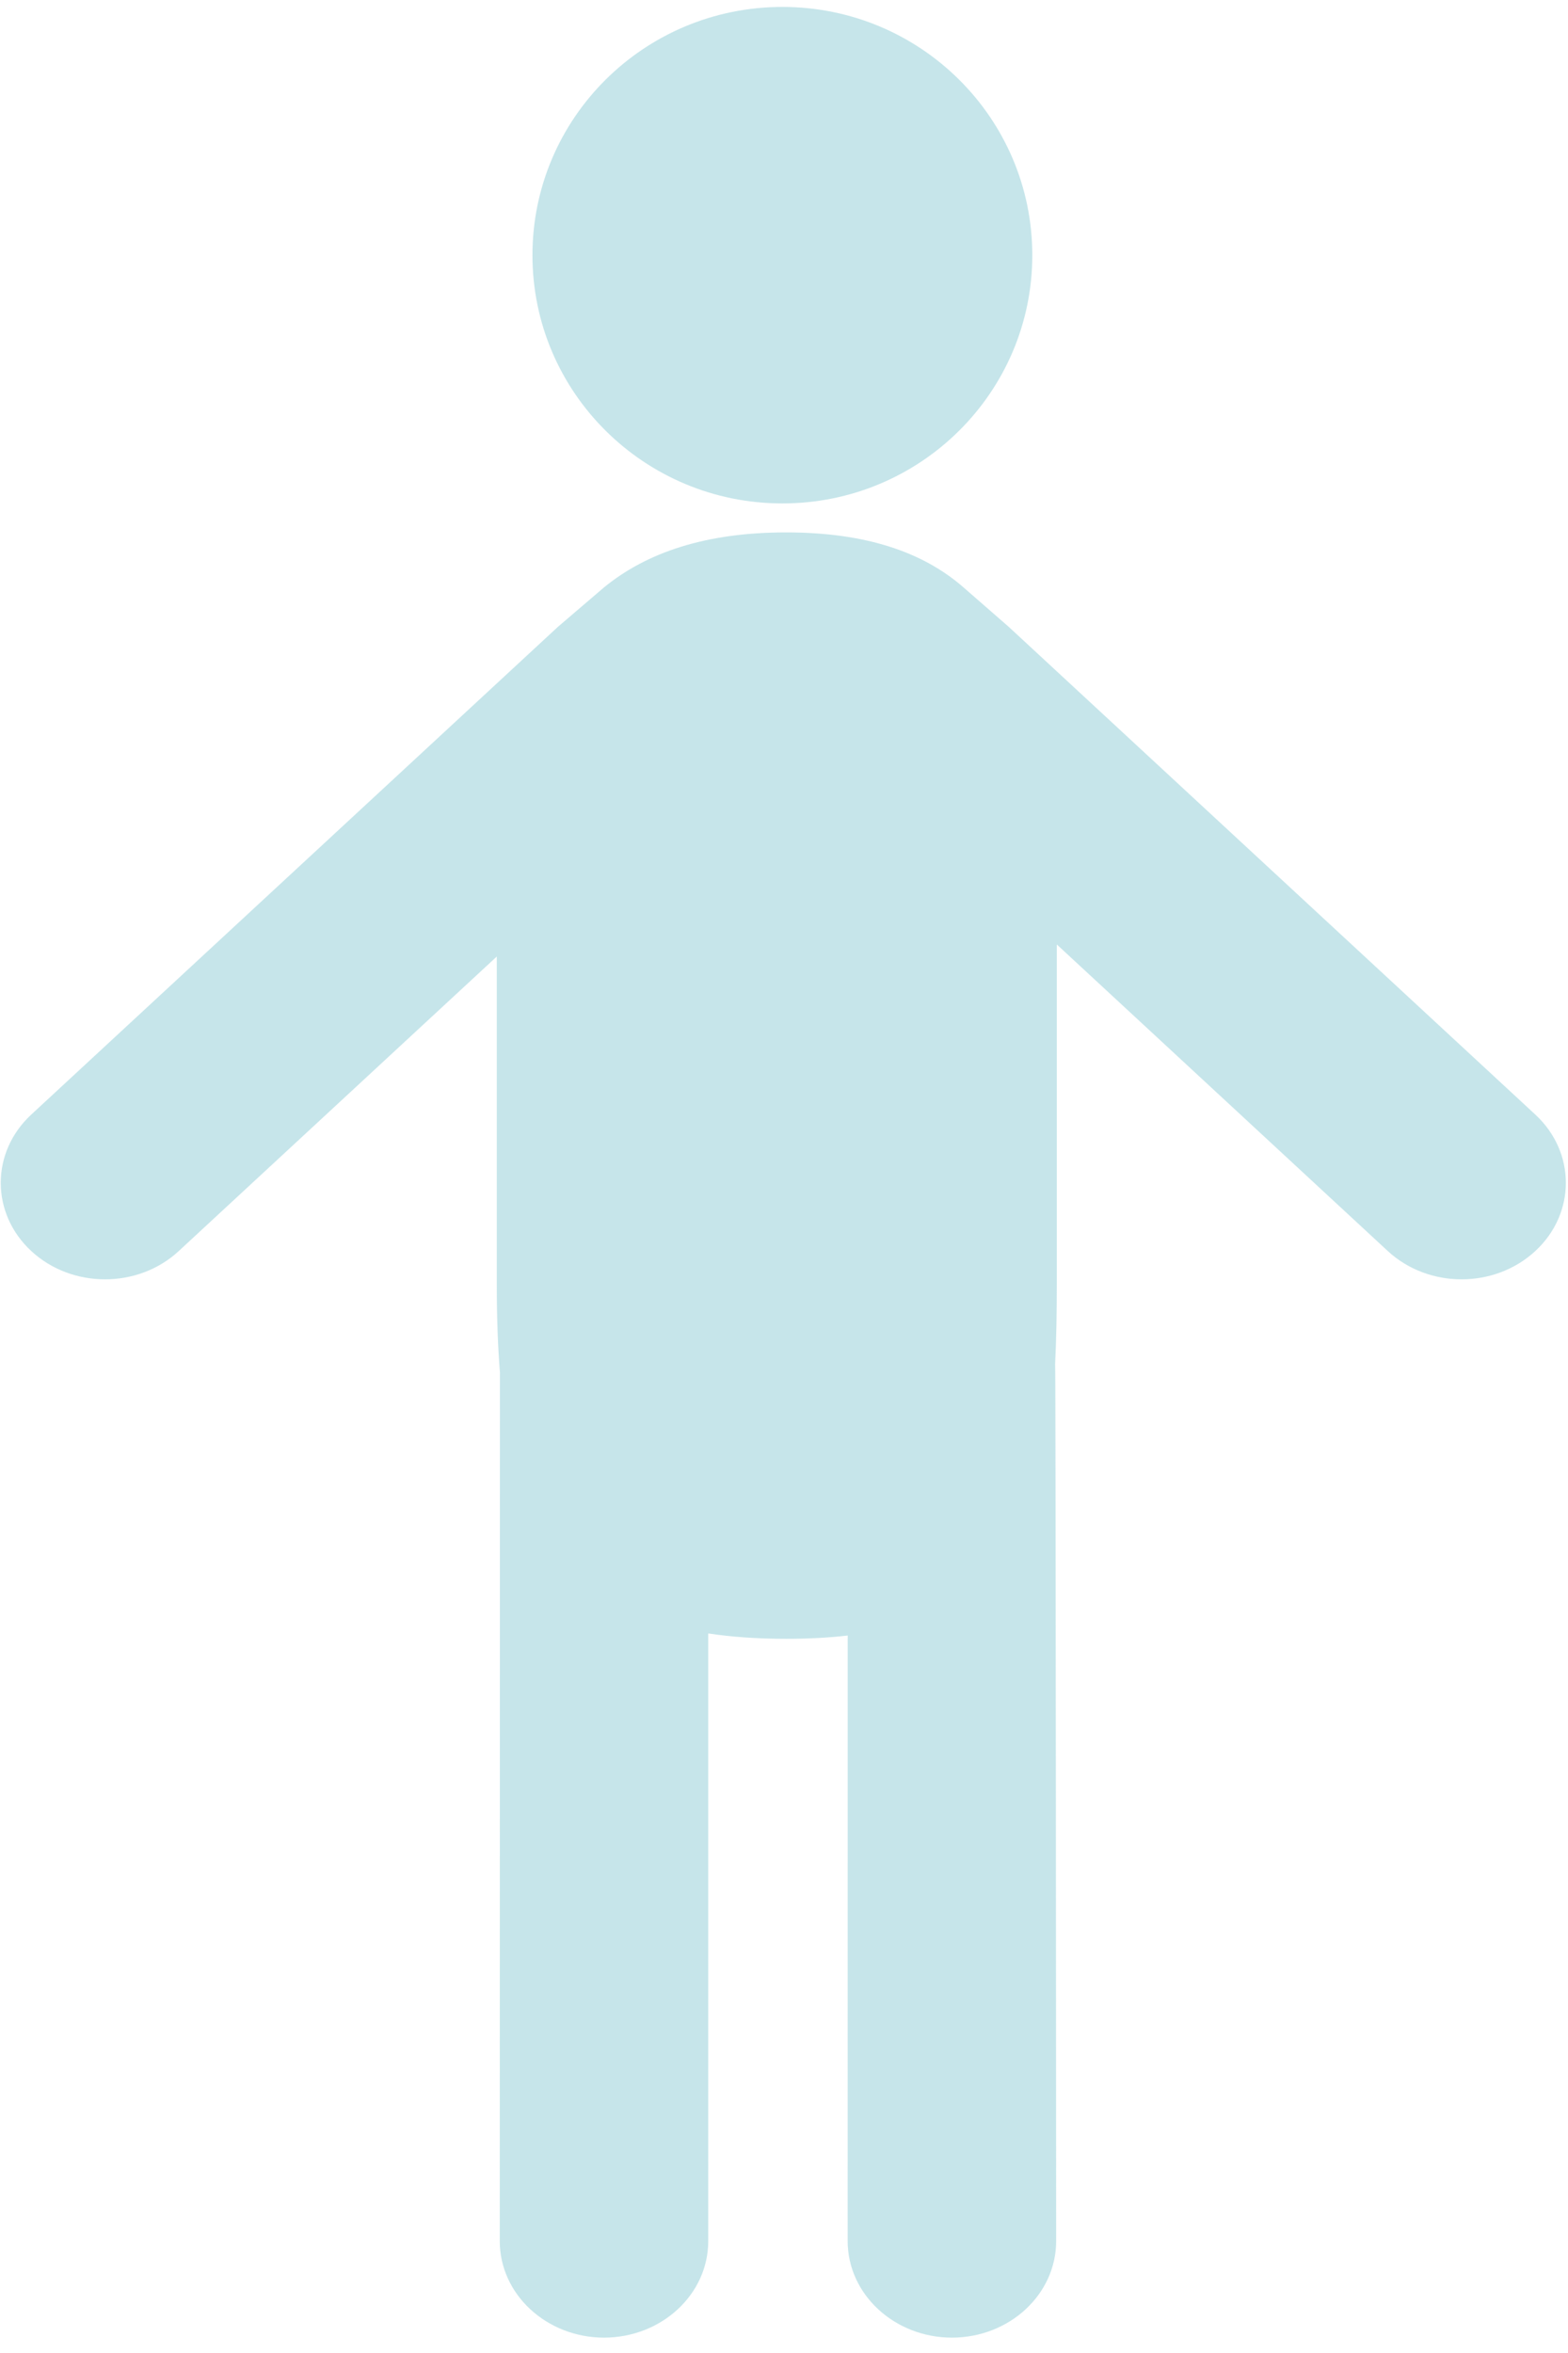
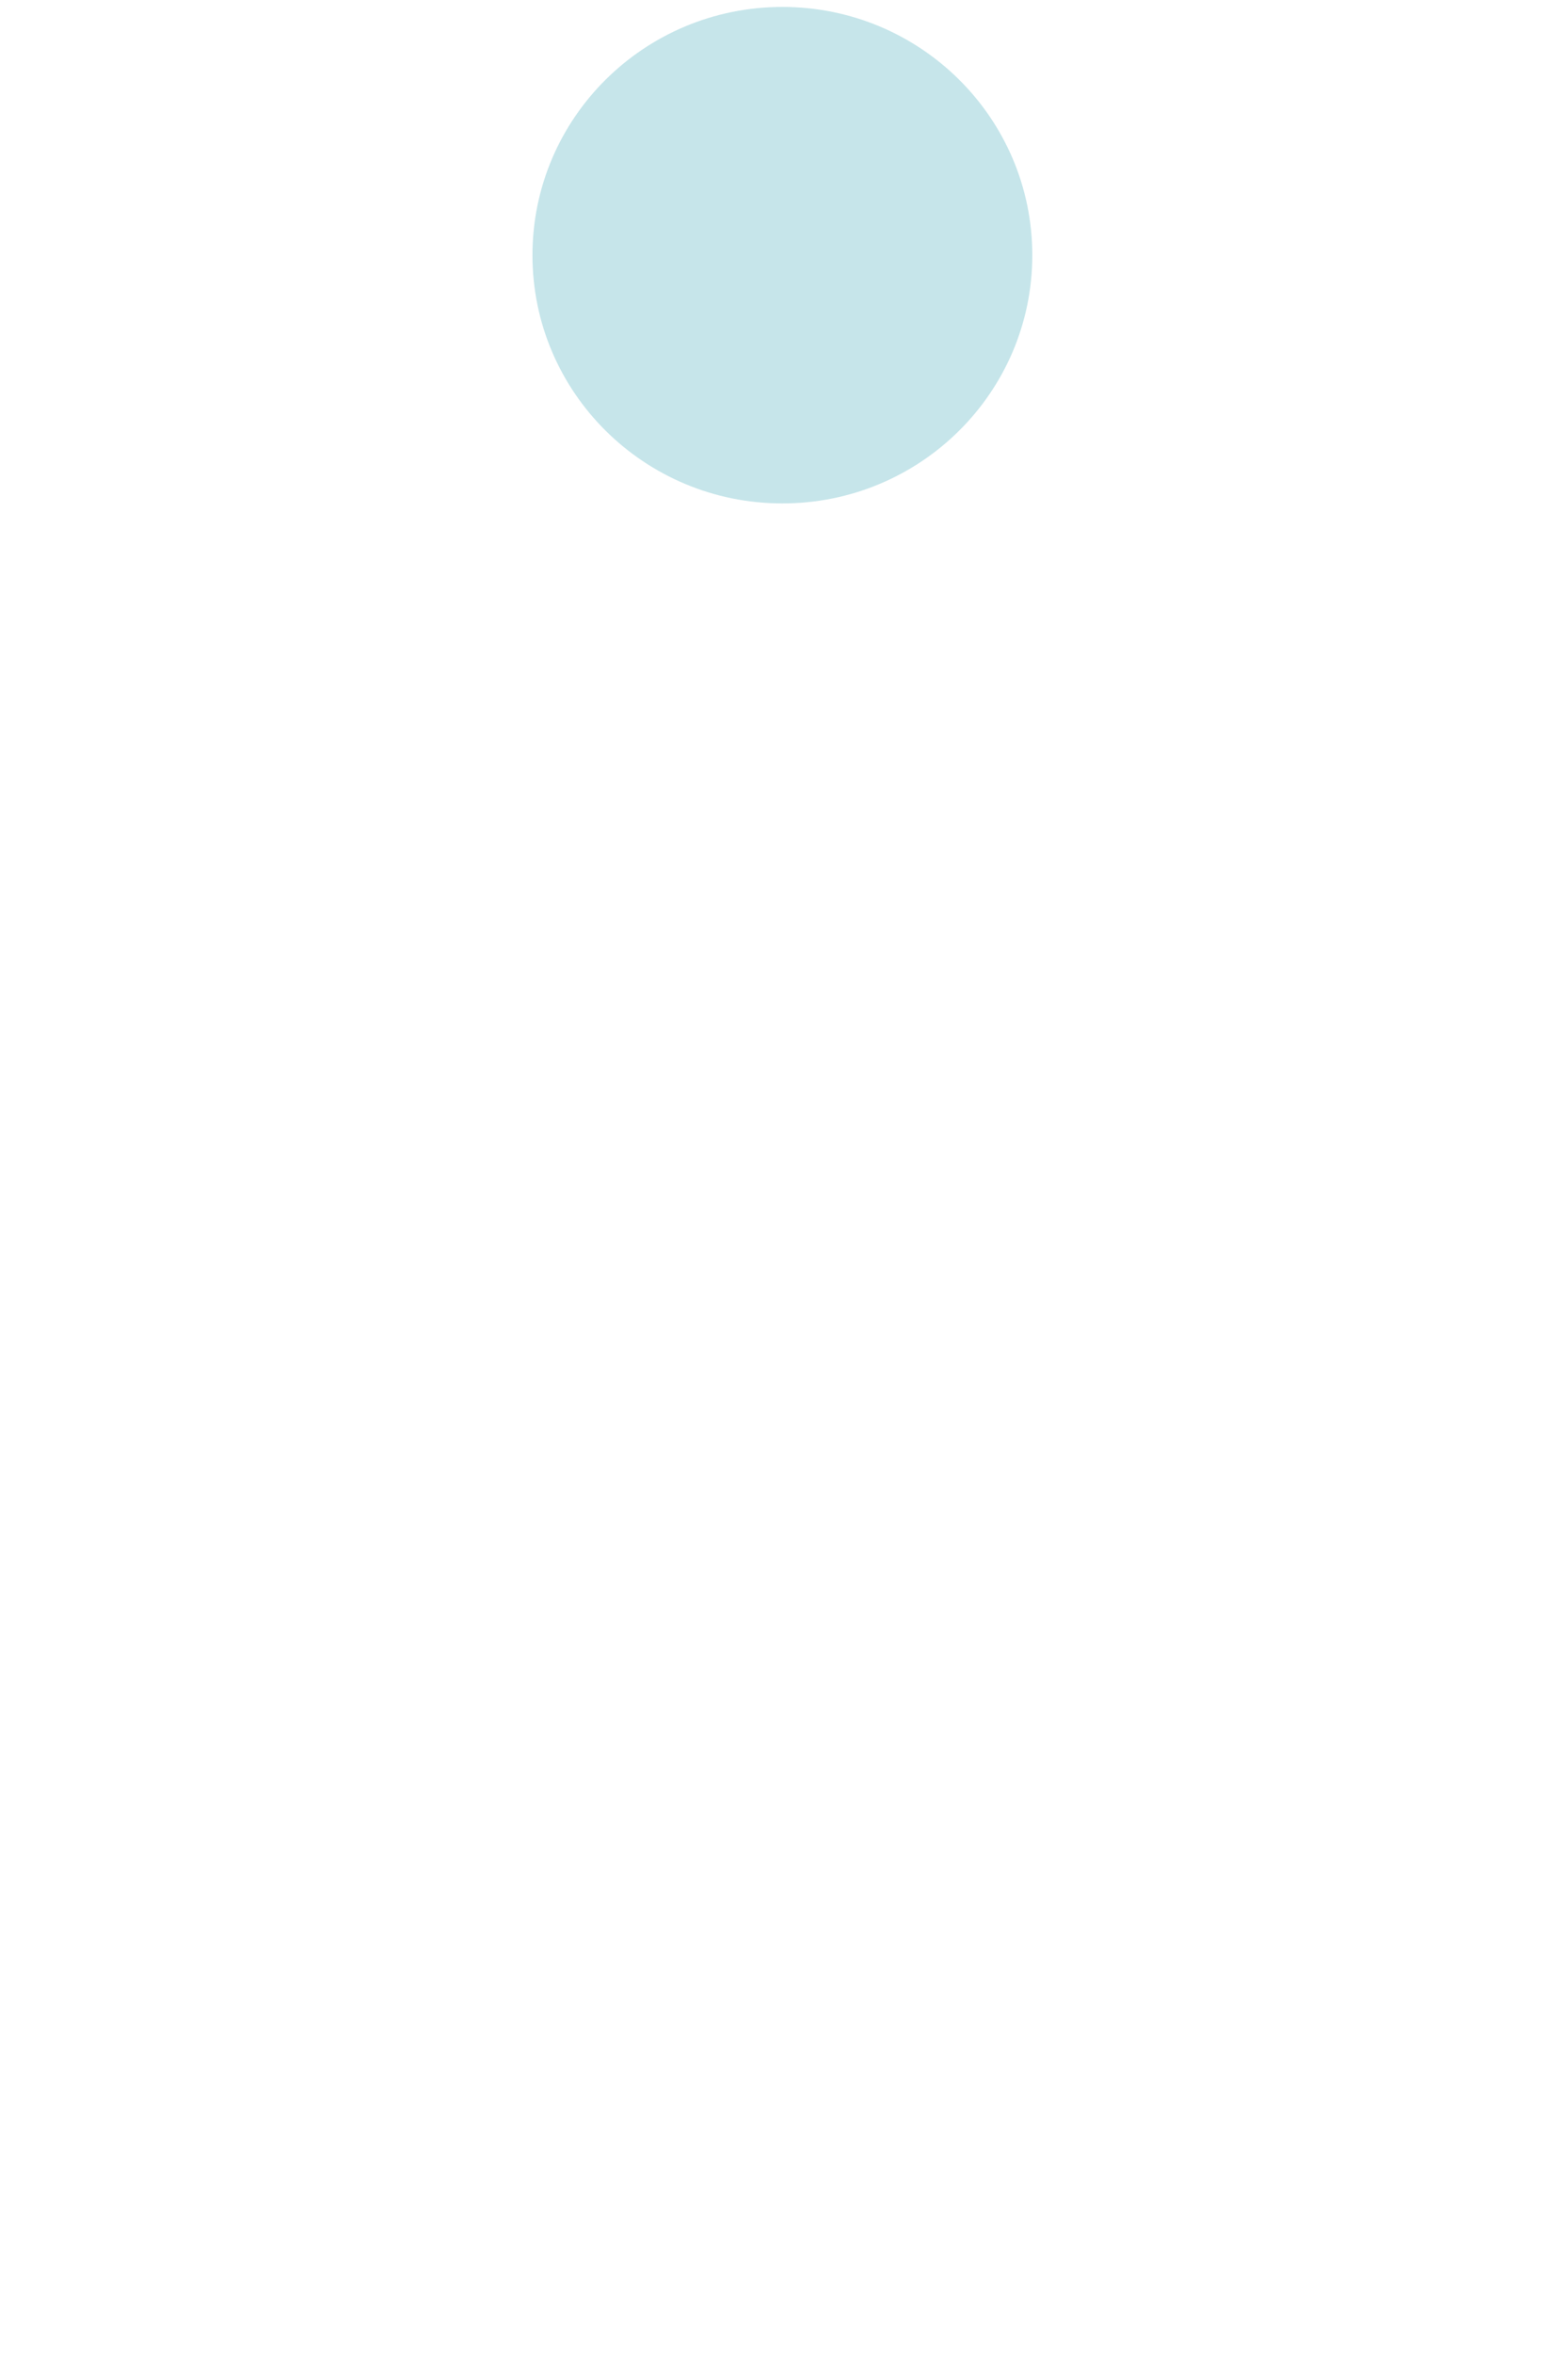
<svg xmlns="http://www.w3.org/2000/svg" width="80px" height="120px" viewBox="0 0 80 120" version="1.1">
  <title>Group 16</title>
  <g id="------------↳--1.1.1_Hemophilia-A" stroke="none" stroke-width="1" fill="none" fill-rule="evenodd" opacity="0.33">
    <g id="1440_1.1.1-Hemophelia-A_Rd2_v2" transform="translate(-680, -2848)" fill="#51B1BF">
      <g id="Content" transform="translate(640, 504)">
        <g id="Group-16" transform="translate(40, 2344)">
          <path d="M52.668,13.016 C52.668,20.006 46.96,25.674 39.919,25.674 C32.873,25.674 27.166,20.006 27.166,13.016 C27.166,6.021 32.873,0.354 39.919,0.354 C46.96,0.354 52.668,6.021 52.668,13.016" id="Fill-12" />
-           <path d="M25.511,70.046 C25.394,68.625 25.347,67.103 25.347,65.485 L25.347,48.781 L9.119,63.803 C7.043,65.725 3.673,65.725 1.596,63.803 C-0.481,61.88 -0.481,58.762 1.596,56.841 L28.459,31.973 L30.817,29.956 C33,28.173 36.005,27.152 40.109,27.152 C44.189,27.152 47.079,28.161 49.121,29.924 L51.471,31.973 L78.331,56.841 C80.41,58.762 80.41,61.88 78.331,63.803 C76.252,65.725 72.887,65.725 70.807,63.803 L53.918,48.166 L53.918,65.485 C53.918,66.931 53.896,68.3 53.831,69.589 L53.833,69.589 C53.867,69.812 53.885,114.292 53.885,114.292 C53.885,117.009 51.506,119.211 48.568,119.217 C45.631,119.211 43.248,117.006 43.248,114.29 L43.251,83.409 L43.251,83.41 C42.291,83.521 41.246,83.577 40.109,83.577 C38.649,83.577 37.329,83.485 36.135,83.303 L36.135,114.292 C36.135,117.009 33.756,119.211 30.818,119.217 C27.879,119.211 25.498,117.006 25.498,114.29 C25.498,114.29 25.504,70.121 25.507,70.046 L25.511,70.046 Z" id="Fill-14" />
        </g>
      </g>
    </g>
  </g>
</svg>